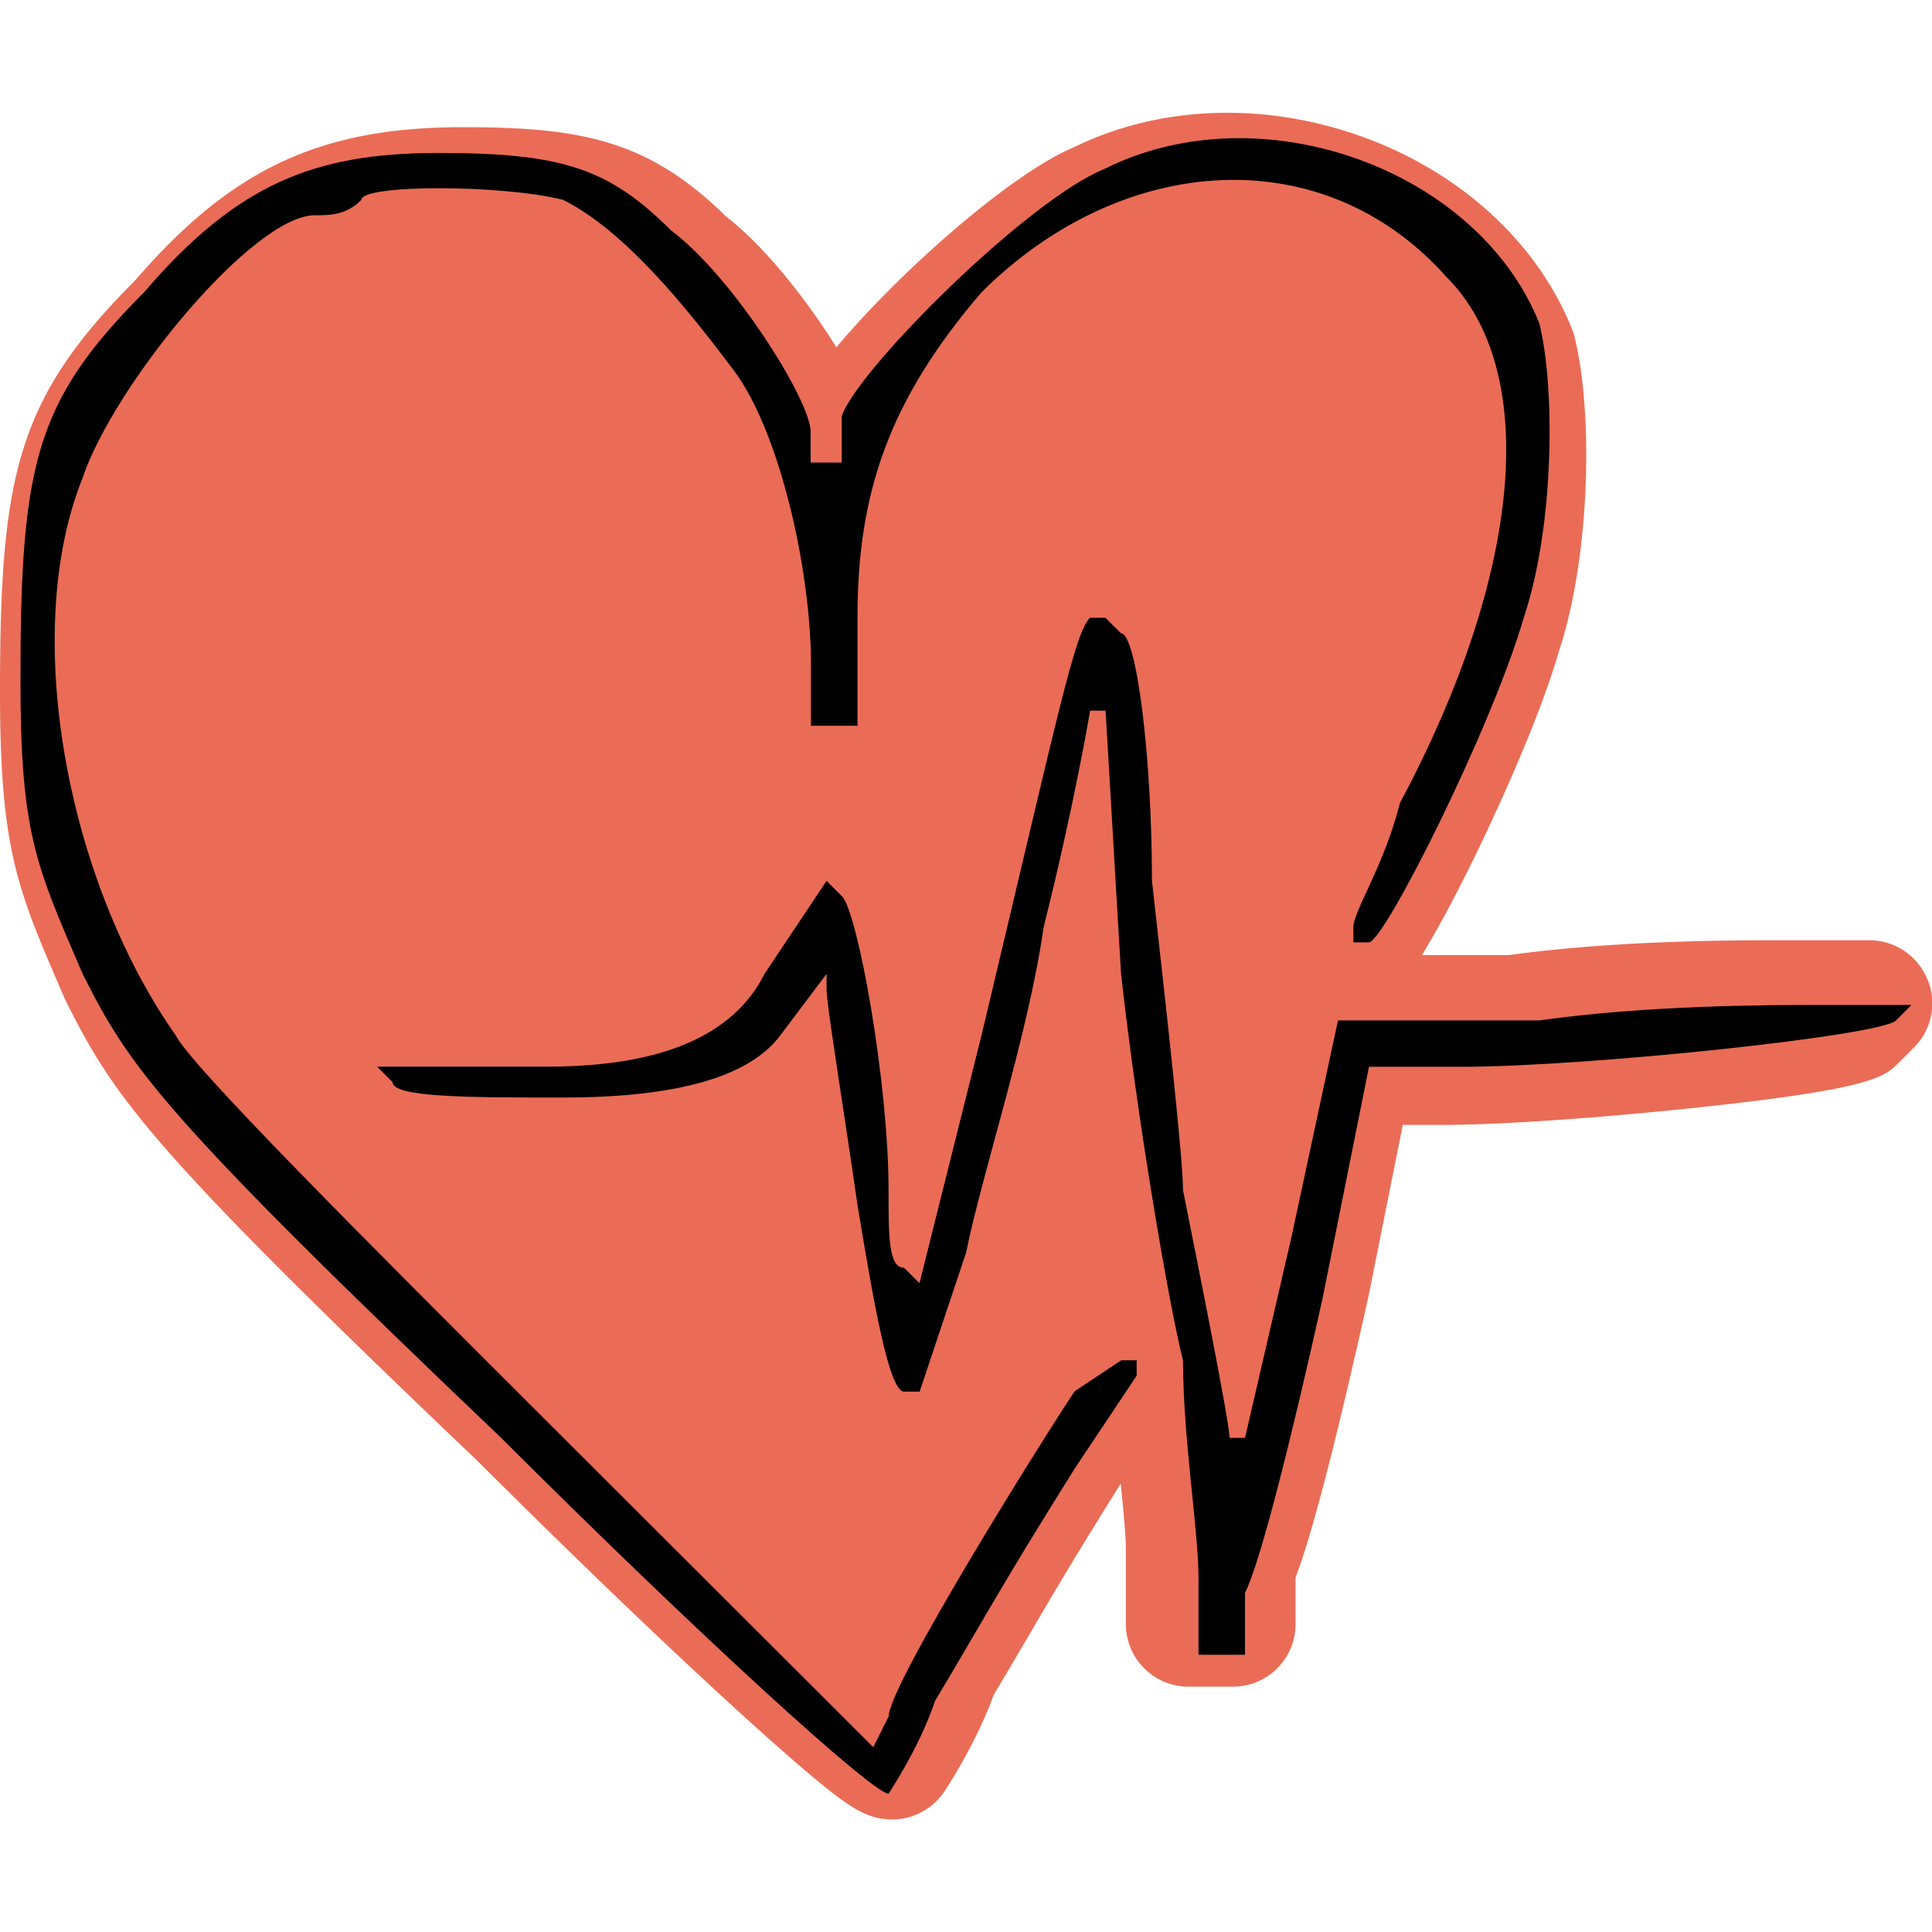
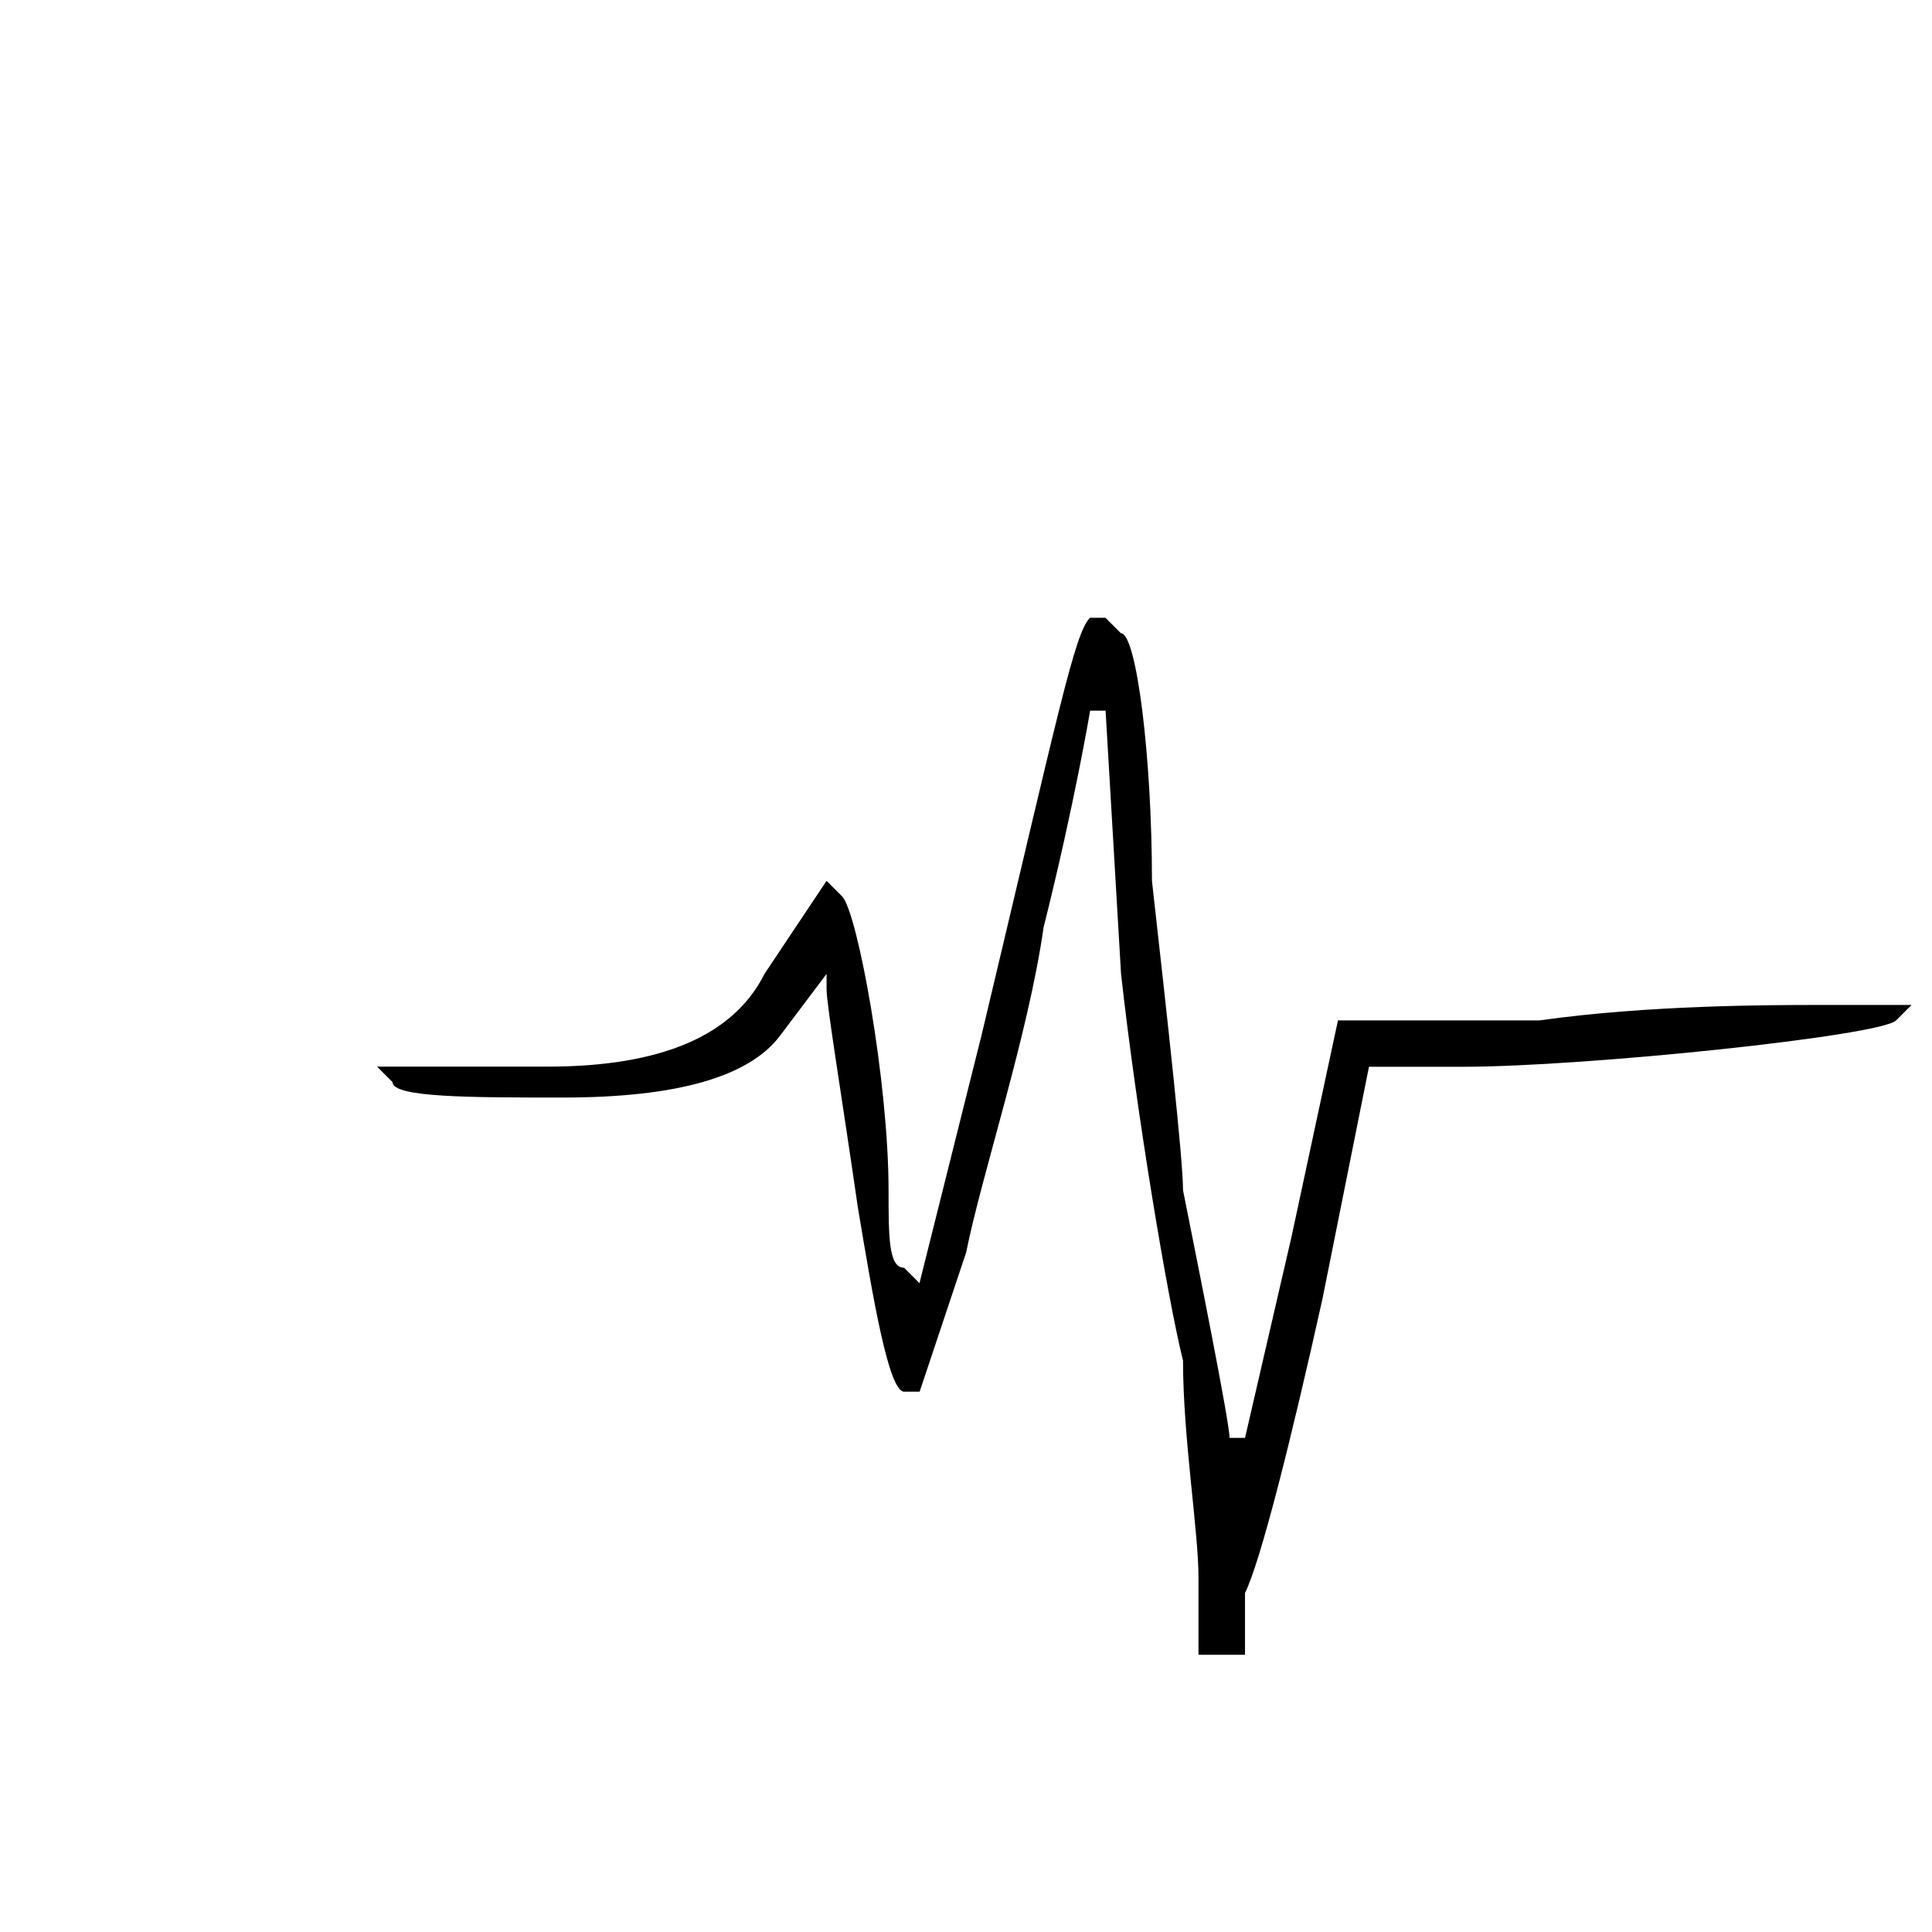
<svg xmlns="http://www.w3.org/2000/svg" id="uuid-0afa609f-1df6-4de4-bc43-b46ec93d5f7a" data-name="Layer 1" viewBox="0 0 120 120">
-   <path fill="#ea6c56" d="M119.7 60.8c-.6-1.45-2.02-2.4-3.6-2.4h-5.52c-2.8 0-10.19 0-16.83.92h-5.43c.18-.29.35-.58.51-.86.81-1.38 1.81-3.29 2.83-5.38.88-1.81 3.84-8.05 5.16-12.6 2-6.06 2.12-14.97.98-19.54-.04-.17-.1-.34-.16-.5-2.1-5.25-6.71-9.55-12.63-11.8-6.2-2.35-12.88-2.16-18.34.52-3.86 1.63-10.71 7.63-14.72 12.41-.21-.33-.43-.68-.67-1.04-1.19-1.78-3.55-5.03-6.19-7.09C40.26 8.7 36.11 7.9 28.73 7.9c-8.82 0-14.35 2.58-20.33 9.51C1.05 24.77 0 29.51 0 43c0 9.69 1.09 12.23 3.74 18.38l.26.6c.03.07.06.14.1.21 2.99 5.96 5.07 9.03 25.6 28.59 5.66 5.65 11.25 11.02 15.73 15.12 2.13 1.95 3.88 3.49 5.2 4.59 2.07 1.71 3.21 2.52 4.78 2.52 1.3 0 2.52-.65 3.24-1.73.21-.31 1.99-3.02 3.07-6.01.84-1.39 1.51-2.55 2.17-3.67 1.37-2.34 2.79-4.77 5.72-9.45.17 1.65.32 3.19.32 4.13v4.59c0 2.15 1.74 3.89 3.89 3.89h2.76c2.15 0 3.89-1.74 3.89-3.89v-2.89c1.02-2.66 2.53-8.49 4.51-17.38 0-.03.01-.05.02-.08l2.13-10.65h2.33c4.26 0 10.9-.54 15.7-1.05 11.15-1.18 11.88-1.91 12.8-2.84l.92-.92a3.865 3.865 0 0 0 .84-4.23Z" />
  <path d="m83.11 63.35-2.89 13.46-2.89 12.5h-.96c0-.96-1.93-10.57-2.89-15.38 0-1.92-.96-10.57-1.93-19.22 0-7.69-.96-15.38-1.93-15.38l-.96-.96h-.96c-.96.96-1.93 5.77-6.74 25.95L57.11 79.7l-.96-.96c-.96 0-.96-1.92-.96-4.81 0-6.73-1.93-17.3-2.89-18.26l-.96-.96-3.85 5.77q-2.89 5.77-13.48 5.77H23.42l.96.96c0 .96 4.81.96 10.59.96q10.59 0 13.48-3.84l2.89-3.84v.96c0 .96.96 6.73 1.93 13.46.96 5.77 1.93 11.53 2.89 11.53h.96l2.89-8.65c.96-4.81 3.85-13.46 4.81-20.19 1.93-7.69 2.89-13.46 2.89-13.46h.96l.96 16.34c.96 8.65 2.89 20.19 3.85 24.03 0 4.81.96 10.57.96 13.46v4.81h2.89v-3.84c.96-1.92 2.89-9.61 4.81-18.26l2.89-14.42h5.78c7.7 0 26-1.92 26.96-2.88l.96-.96h-5.78c-2.89 0-10.59 0-17.33.96H83.1Z" />
-   <path d="M31.12 89.3c12.52 12.5 23.11 22.11 24.07 22.11 0 0 1.93-2.88 2.89-5.77 2.89-4.81 3.85-6.73 8.67-14.42l3.85-5.77v-.96h-.96l-2.89 1.92c-1.93 2.88-11.55 18.26-11.55 20.19l-.96 1.92-20.22-20.19C22.47 76.8 11.88 66.22 10.91 64.3c-6.75-9.6-9.64-24.98-5.79-34.59 1.93-5.77 10.59-16.34 14.44-16.34.96 0 1.93 0 2.89-.96 0-.96 8.67-.96 12.52 0 3.85 1.92 7.7 6.73 10.59 10.57 2.89 3.84 4.81 12.5 4.81 18.26v3.84h2.89v-6.73c0-7.69 1.93-13.46 7.7-20.19 8.67-8.65 21.18-9.61 28.88-.96 5.78 5.77 4.81 18.26-2.89 32.68-.96 3.84-2.89 6.73-2.89 7.69v.96h.96c.96 0 7.7-13.46 9.63-20.19 1.93-5.77 1.93-14.42.96-18.26-3.85-9.61-17.33-14.42-26.96-9.61-4.81 1.92-15.4 12.5-16.37 15.38v2.88h-1.93v-1.92c0-1.92-4.81-9.61-8.67-12.5-3.85-3.84-6.74-4.81-14.44-4.81s-12.52 1.92-18.29 8.65C2.23 24.9 1.27 28.75 1.27 42.2c0 9.61.96 11.53 3.85 18.26 2.89 5.77 4.81 8.65 26 28.84Z" />
</svg>